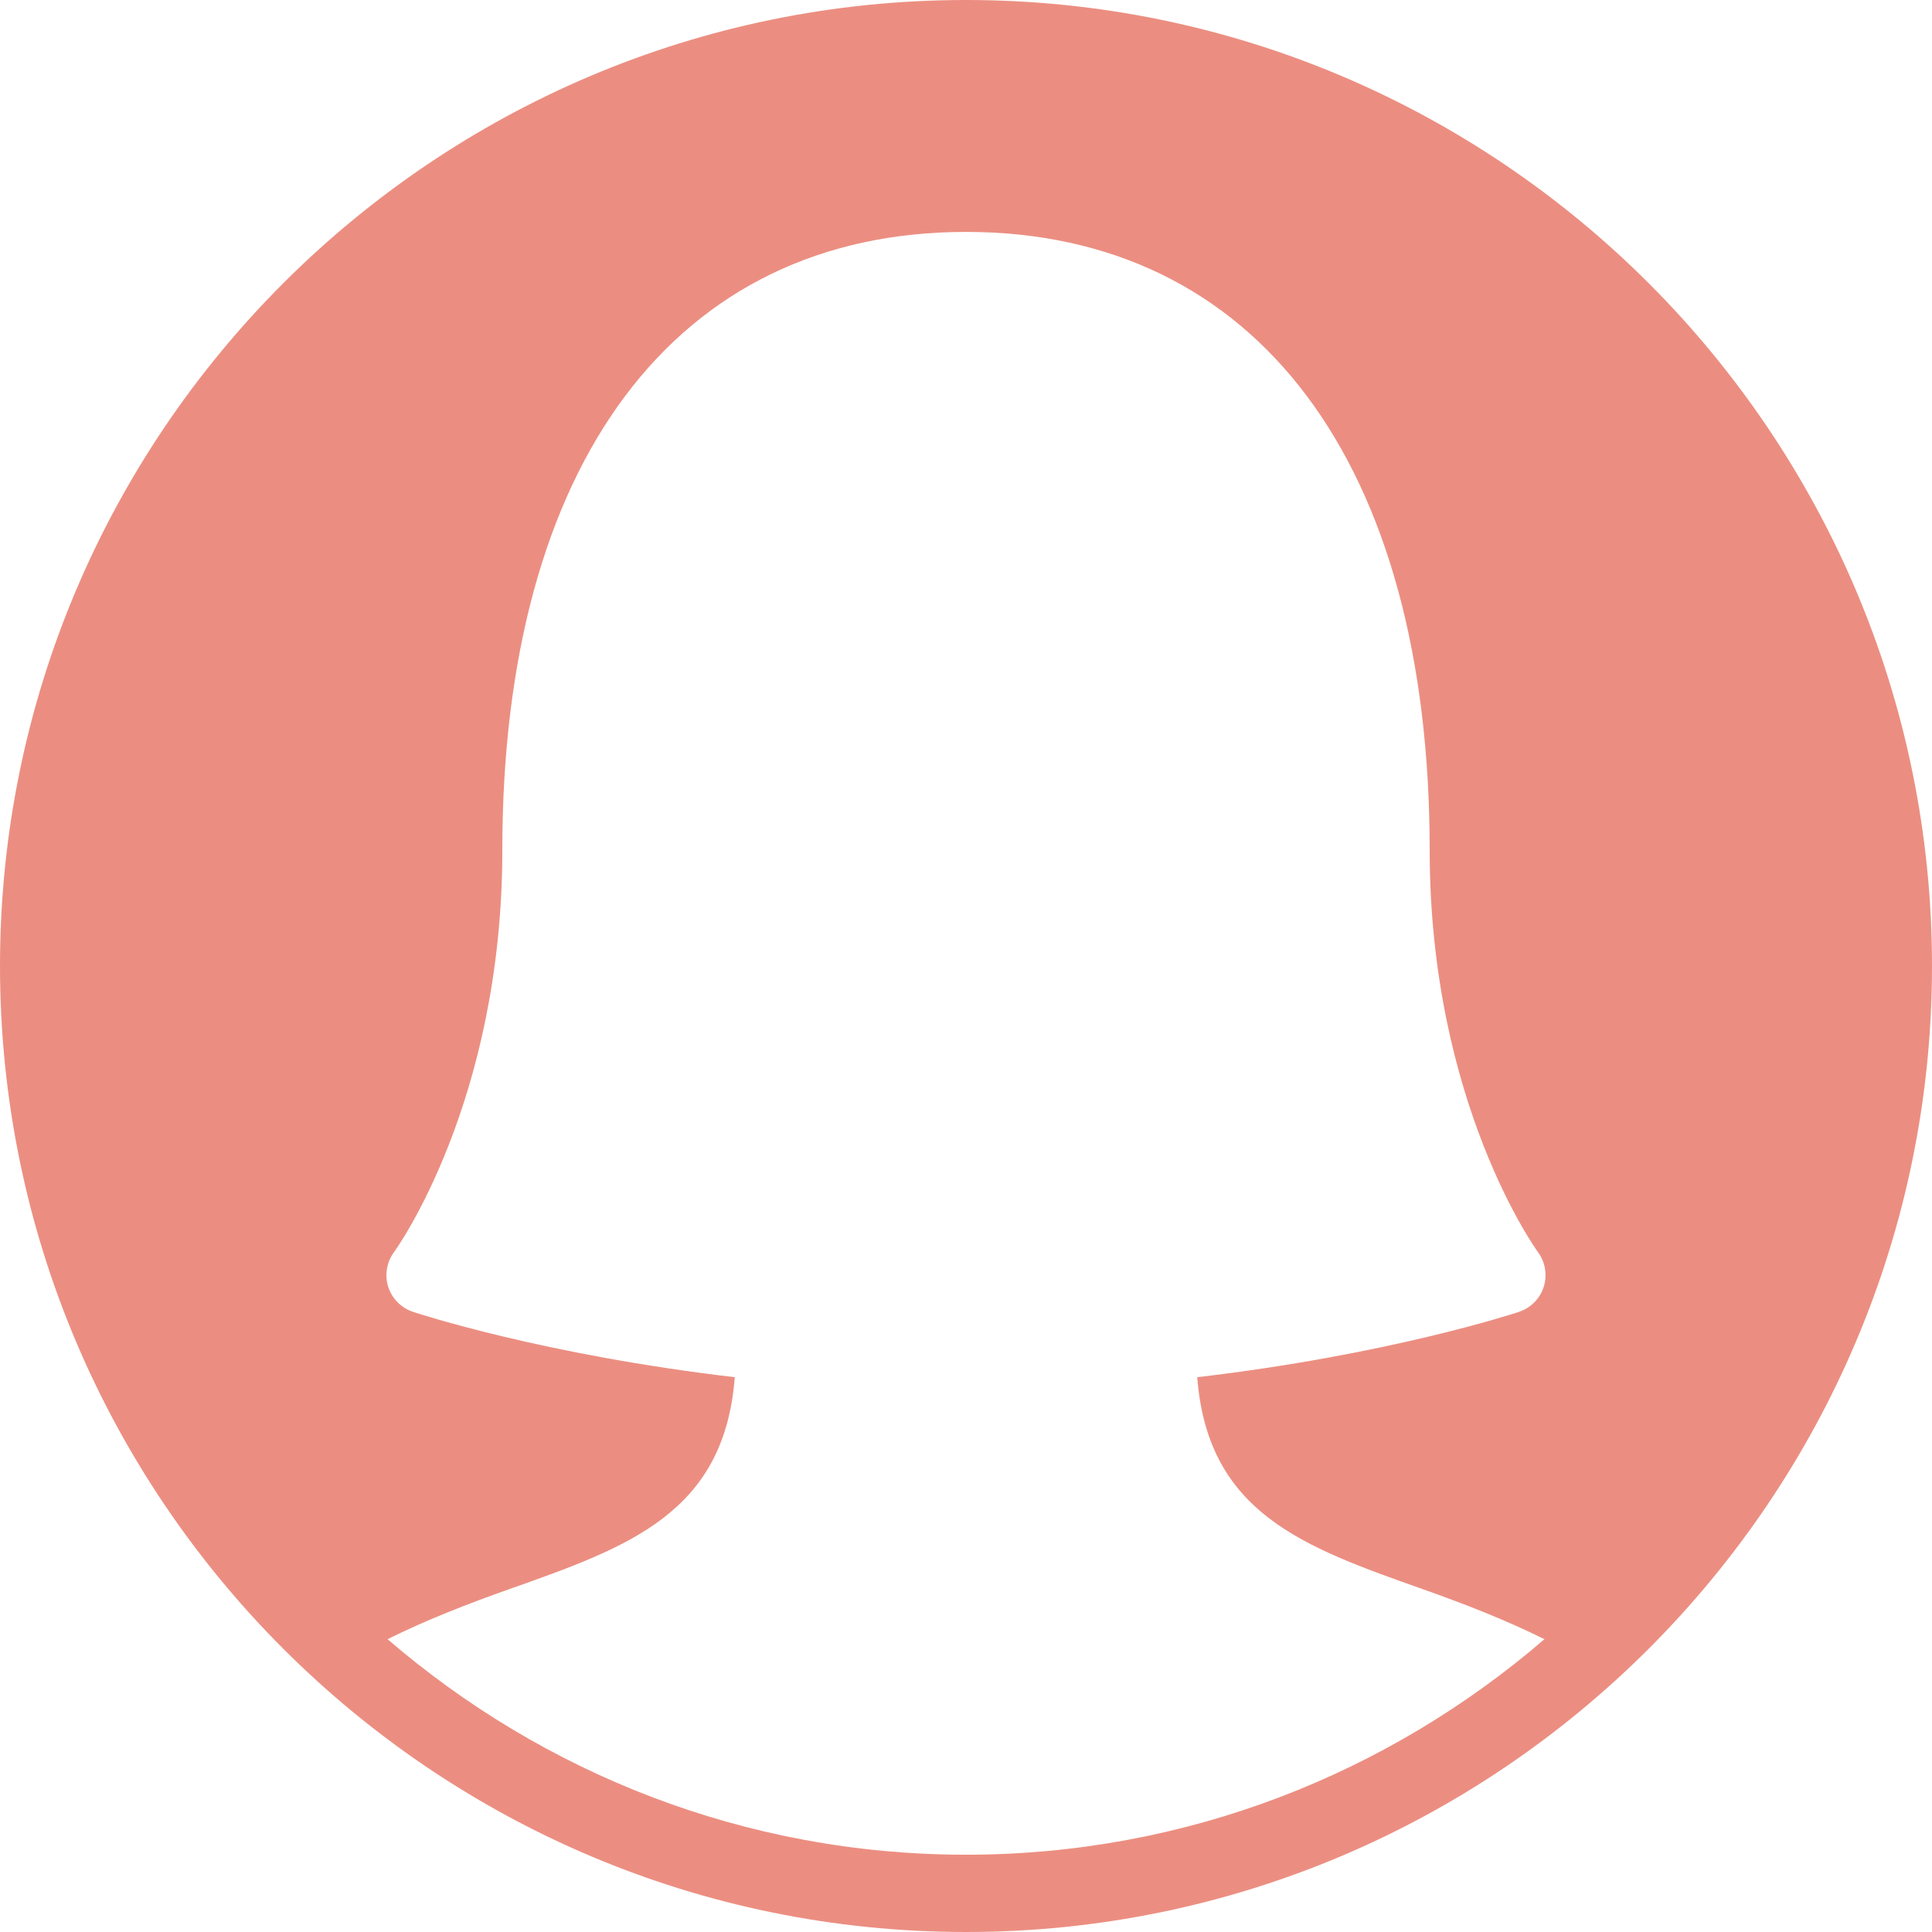
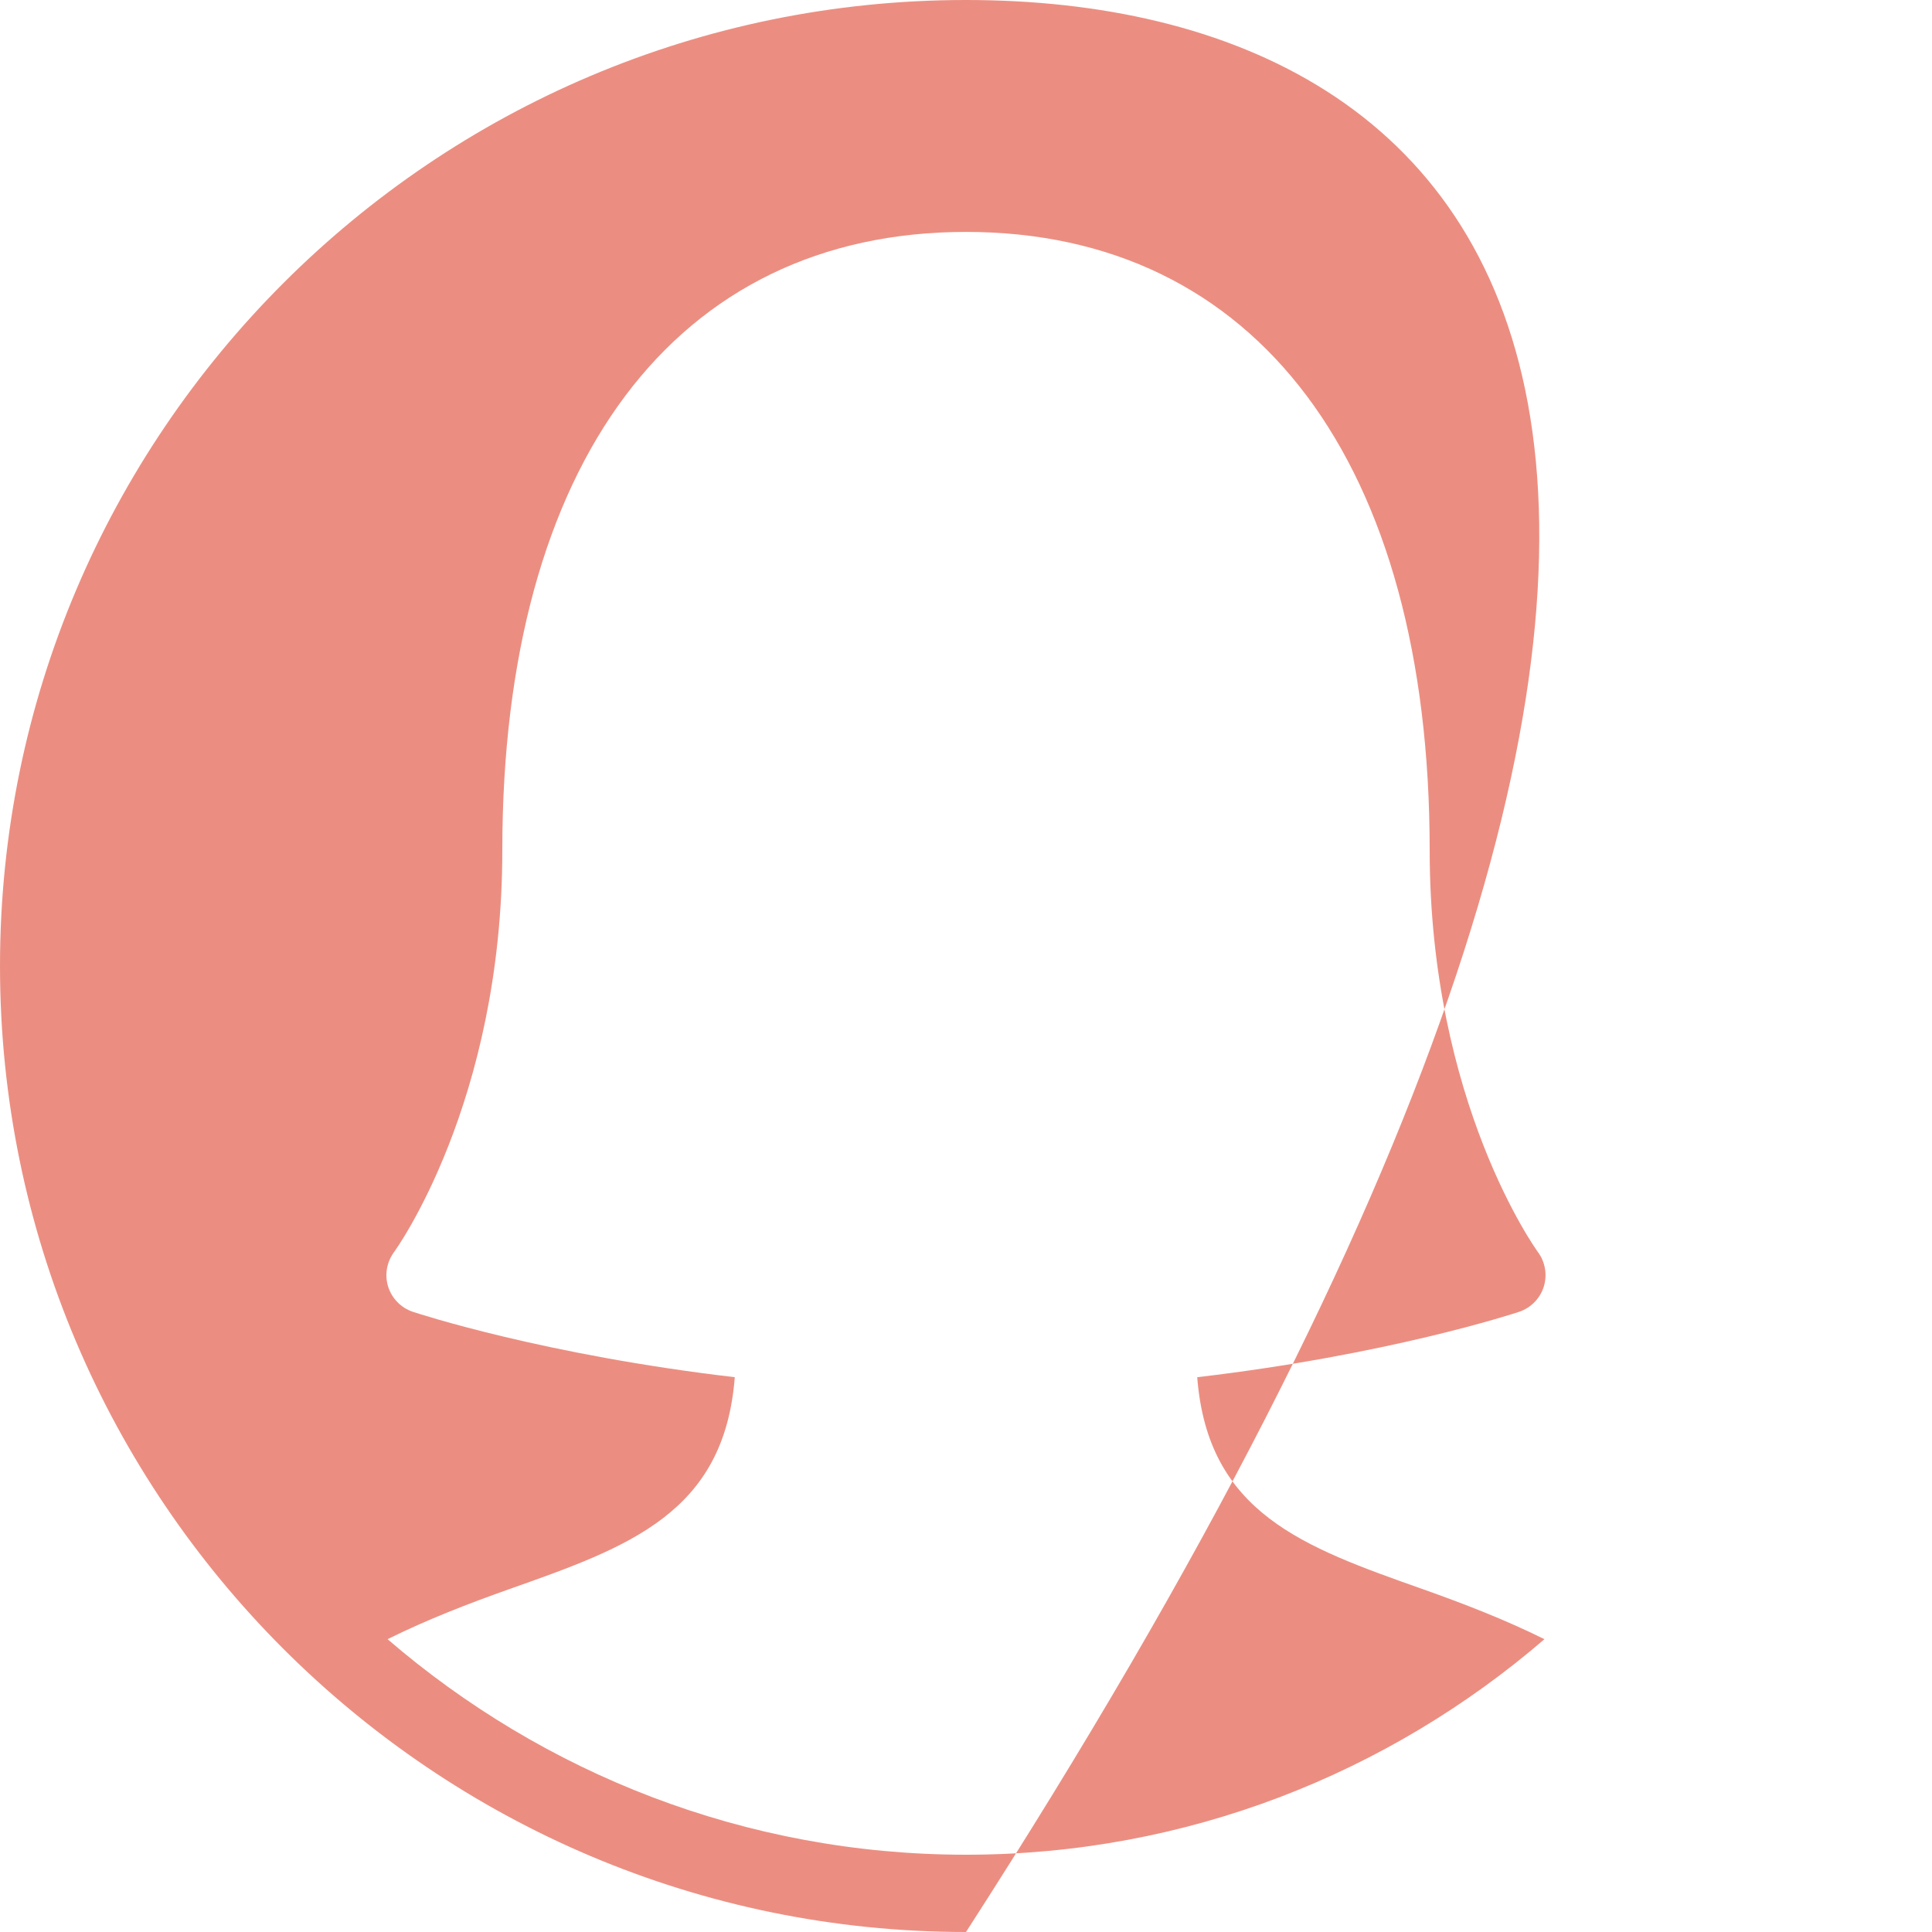
<svg xmlns="http://www.w3.org/2000/svg" version="1.1" width="512" height="512" x="0" y="0" viewBox="0 0 512 512" style="enable-background:new 0 0 512 512" xml:space="preserve" class="">
  <g>
    <script />
    <g>
      <g>
-         <path d="M256,0C114.831,0,0,114.831,0,256c0,141.148,114.831,256,256,256c141.148,0,256-114.852,256-256    C512,114.831,397.148,0,256,0z M377.078,421.151c10.793,3.83,21.729,8.049,32.215,13.251    C368.067,469.893,314.532,491.52,256,491.52c-58.552,0-112.067-21.627-153.293-57.119c10.486-5.202,21.402-9.421,32.215-13.251    c31.642-11.182,57.016-20.132,59.802-56.177c-50.442-5.898-83.825-16.835-85.299-17.326c-3.133-1.044-5.55-3.523-6.554-6.635    c-0.983-3.133-0.389-6.554,1.556-9.196c0.287-0.389,28.693-39.526,28.693-106.516c0-102.605,45.937-163.84,122.88-163.84    s122.88,61.235,122.88,163.84c0,66.99,28.406,106.127,28.693,106.516c1.946,2.642,2.519,6.062,1.536,9.196    c-0.983,3.113-3.42,5.591-6.533,6.635c-1.475,0.492-34.857,11.428-85.299,17.326C320.061,401.019,345.436,409.969,377.078,421.151    z" fill="#eb8e81" data-original="#000000" style="" class="" />
+         <path d="M256,0C114.831,0,0,114.831,0,256c0,141.148,114.831,256,256,256C512,114.831,397.148,0,256,0z M377.078,421.151c10.793,3.83,21.729,8.049,32.215,13.251    C368.067,469.893,314.532,491.52,256,491.52c-58.552,0-112.067-21.627-153.293-57.119c10.486-5.202,21.402-9.421,32.215-13.251    c31.642-11.182,57.016-20.132,59.802-56.177c-50.442-5.898-83.825-16.835-85.299-17.326c-3.133-1.044-5.55-3.523-6.554-6.635    c-0.983-3.133-0.389-6.554,1.556-9.196c0.287-0.389,28.693-39.526,28.693-106.516c0-102.605,45.937-163.84,122.88-163.84    s122.88,61.235,122.88,163.84c0,66.99,28.406,106.127,28.693,106.516c1.946,2.642,2.519,6.062,1.536,9.196    c-0.983,3.113-3.42,5.591-6.533,6.635c-1.475,0.492-34.857,11.428-85.299,17.326C320.061,401.019,345.436,409.969,377.078,421.151    z" fill="#eb8e81" data-original="#000000" style="" class="" />
      </g>
    </g>
    <g>
</g>
    <g>
</g>
    <g>
</g>
    <g>
</g>
    <g>
</g>
    <g>
</g>
    <g>
</g>
    <g>
</g>
    <g>
</g>
    <g>
</g>
    <g>
</g>
    <g>
</g>
    <g>
</g>
    <g>
</g>
    <g>
</g>
  </g>
</svg>